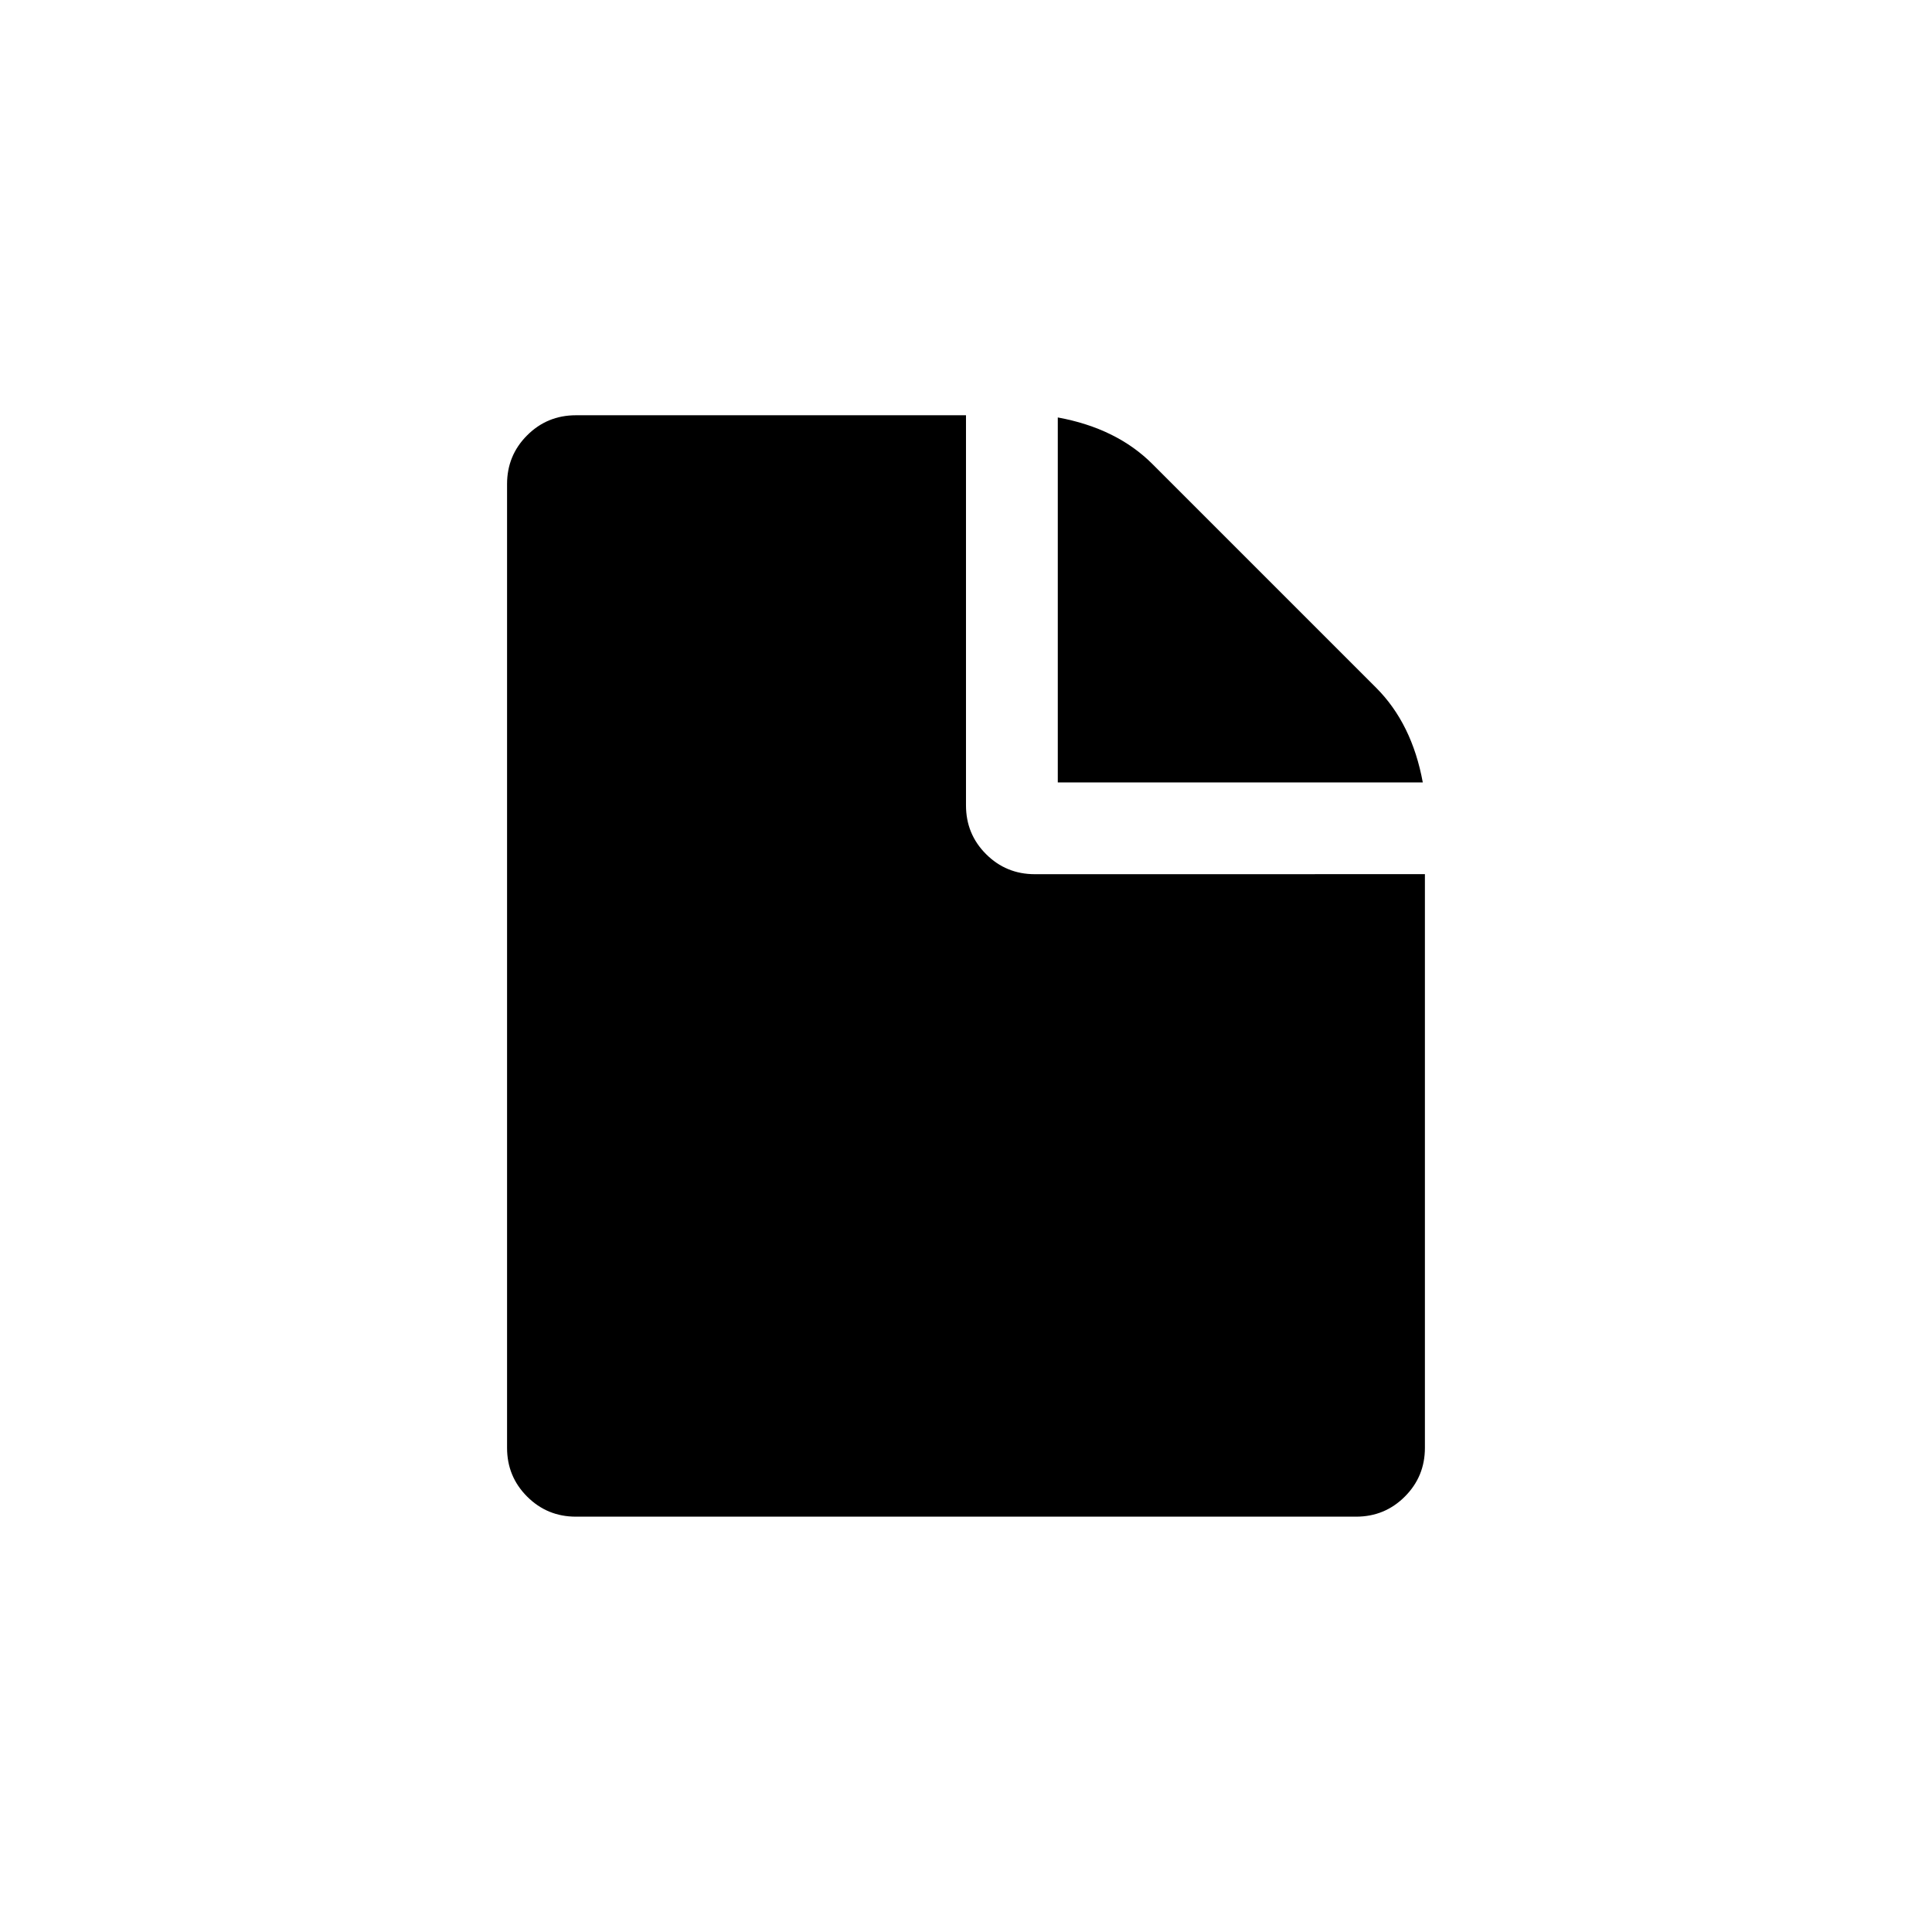
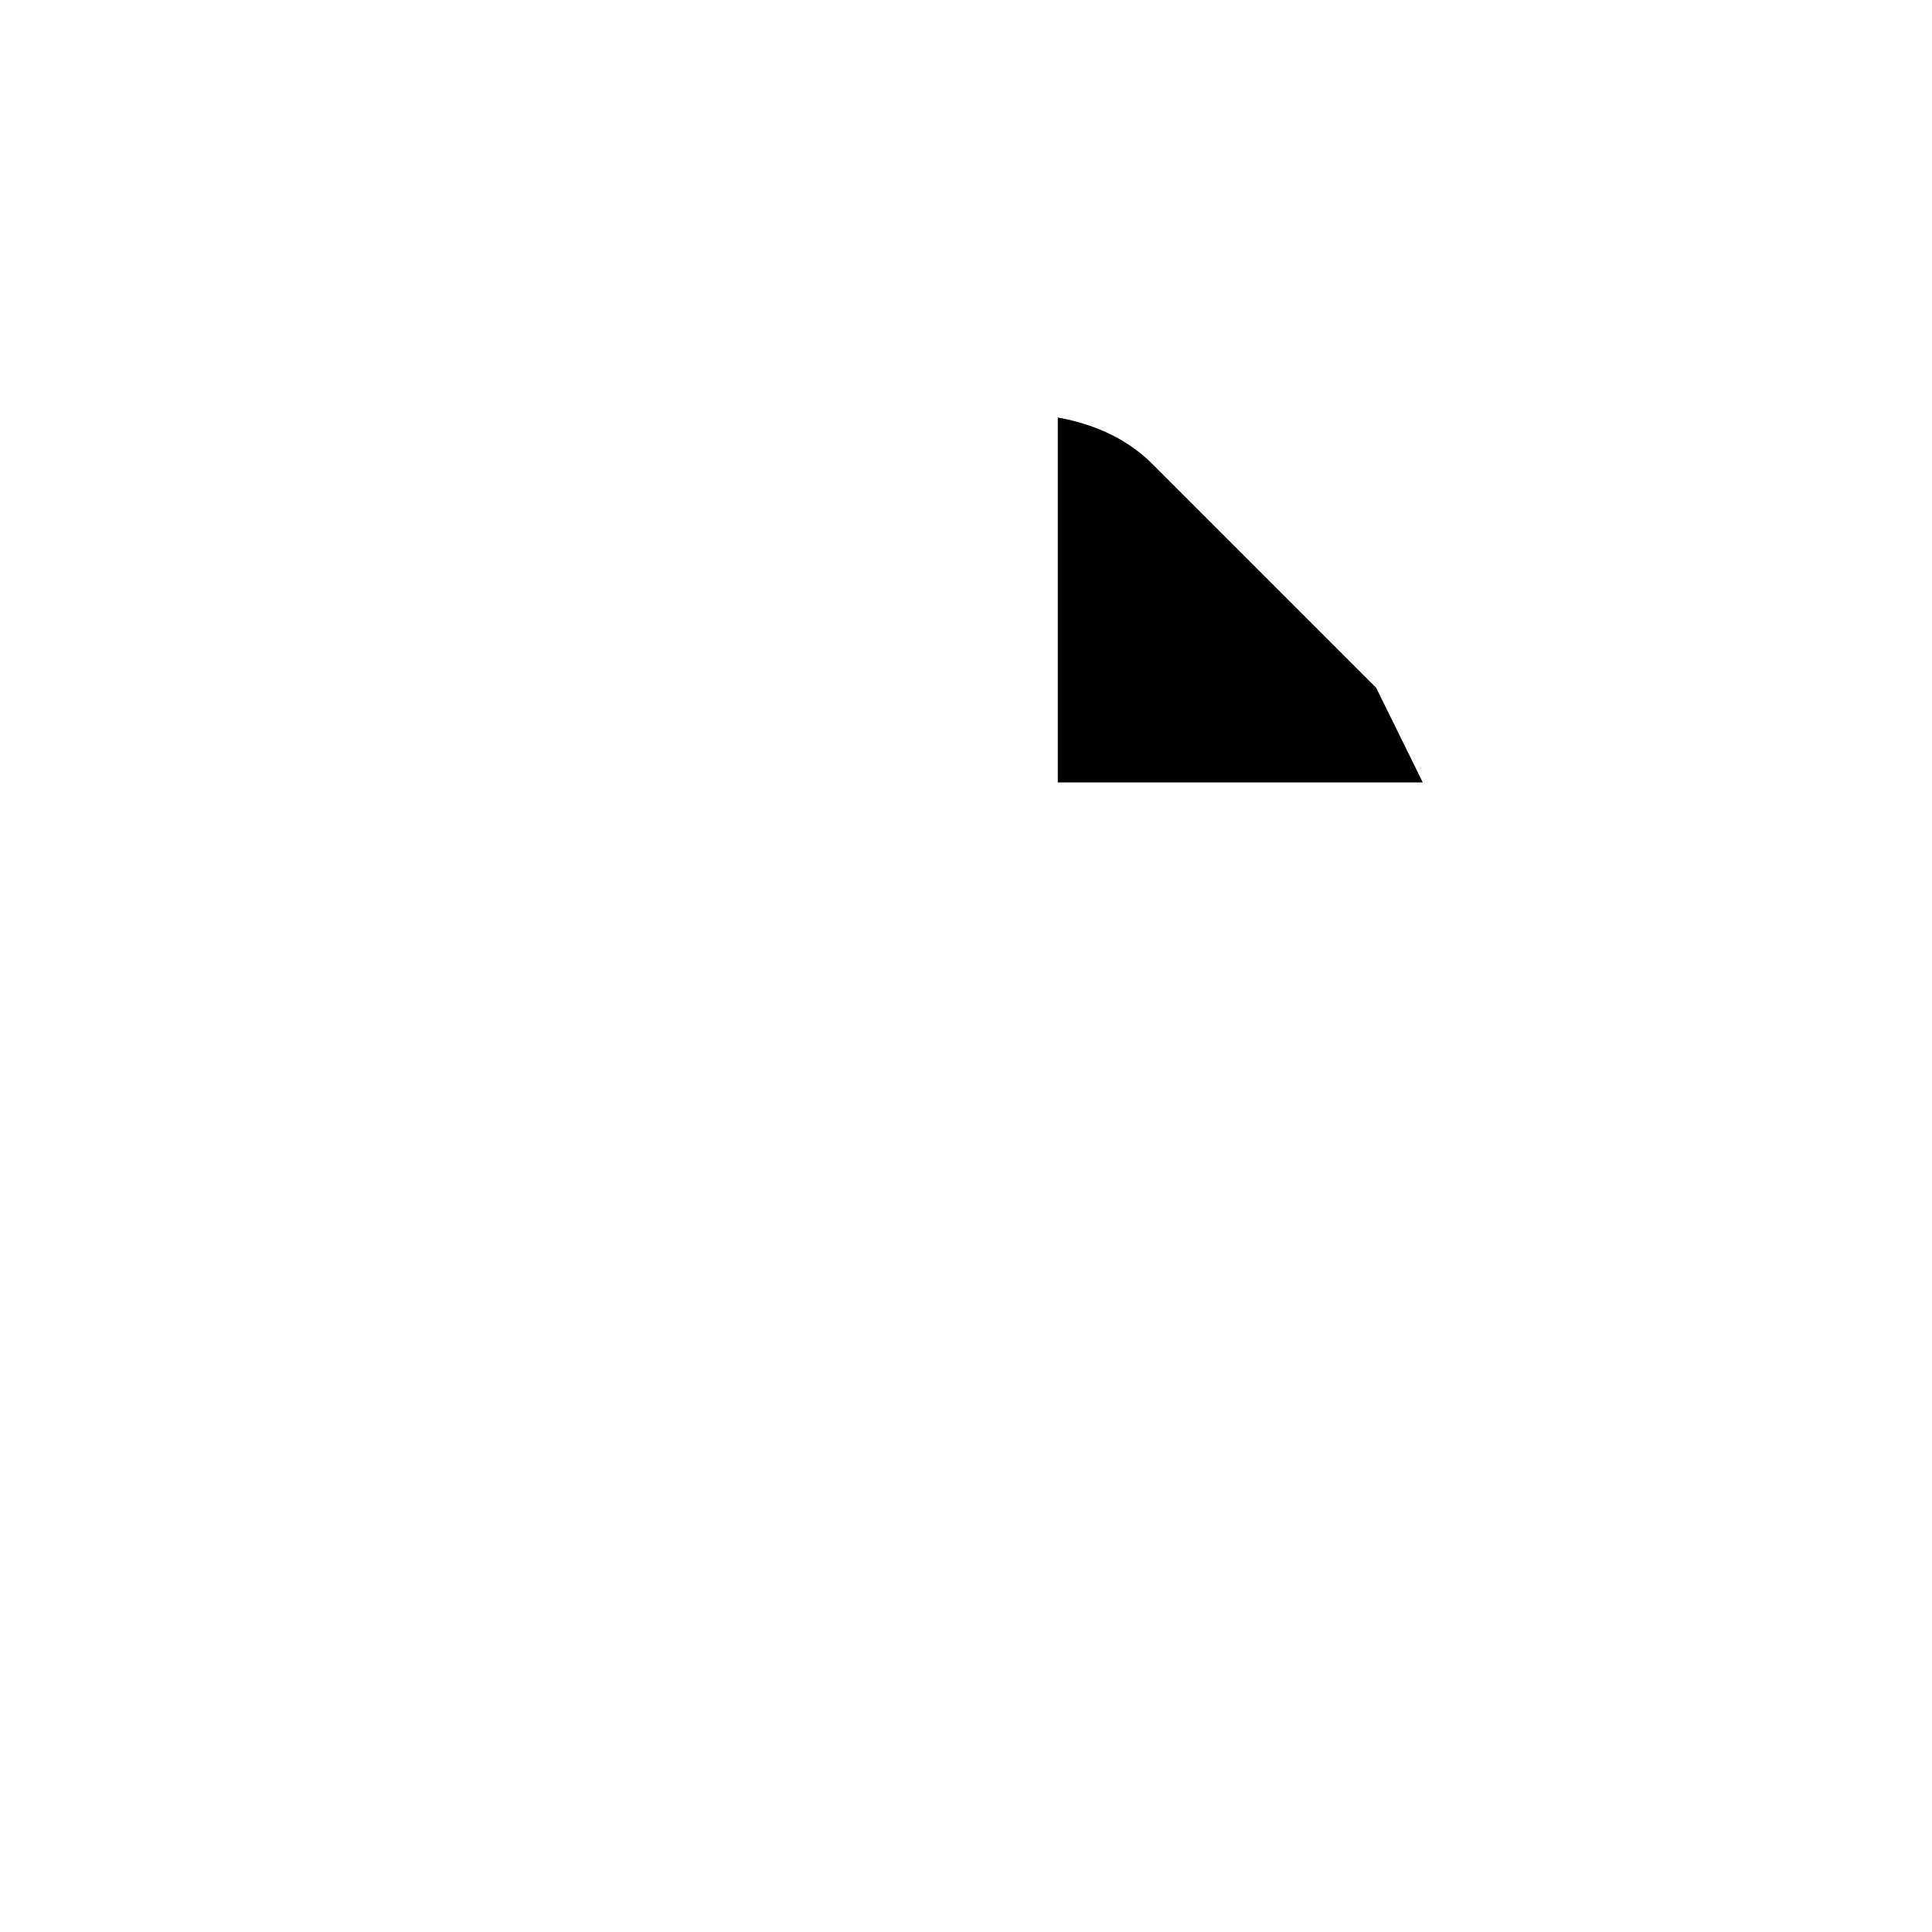
<svg xmlns="http://www.w3.org/2000/svg" fill="#000000" width="800px" height="800px" version="1.1" viewBox="144 144 512 512">
  <g>
-     <path d="m508.7 326.27-59.289-59.289c-6.336-6.336-14.699-10.453-25.086-12.352v96.727h96.73c-1.906-10.391-6.023-18.75-12.355-25.086z" />
-     <path d="m418.24 375.67c-5.07 0-9.379-1.773-12.926-5.32-3.547-3.543-5.316-7.852-5.316-12.922v-103.38h-103.38c-5.066 0-9.375 1.773-12.922 5.32s-5.32 7.852-5.32 12.922v255.4c0 5.07 1.773 9.375 5.32 12.922s7.856 5.32 12.922 5.32h206.76c5.066 0 9.371-1.773 12.918-5.32s5.32-7.852 5.32-12.922v-152.03z" />
+     <path d="m508.7 326.27-59.289-59.289c-6.336-6.336-14.699-10.453-25.086-12.352v96.727h96.73z" />
  </g>
</svg>